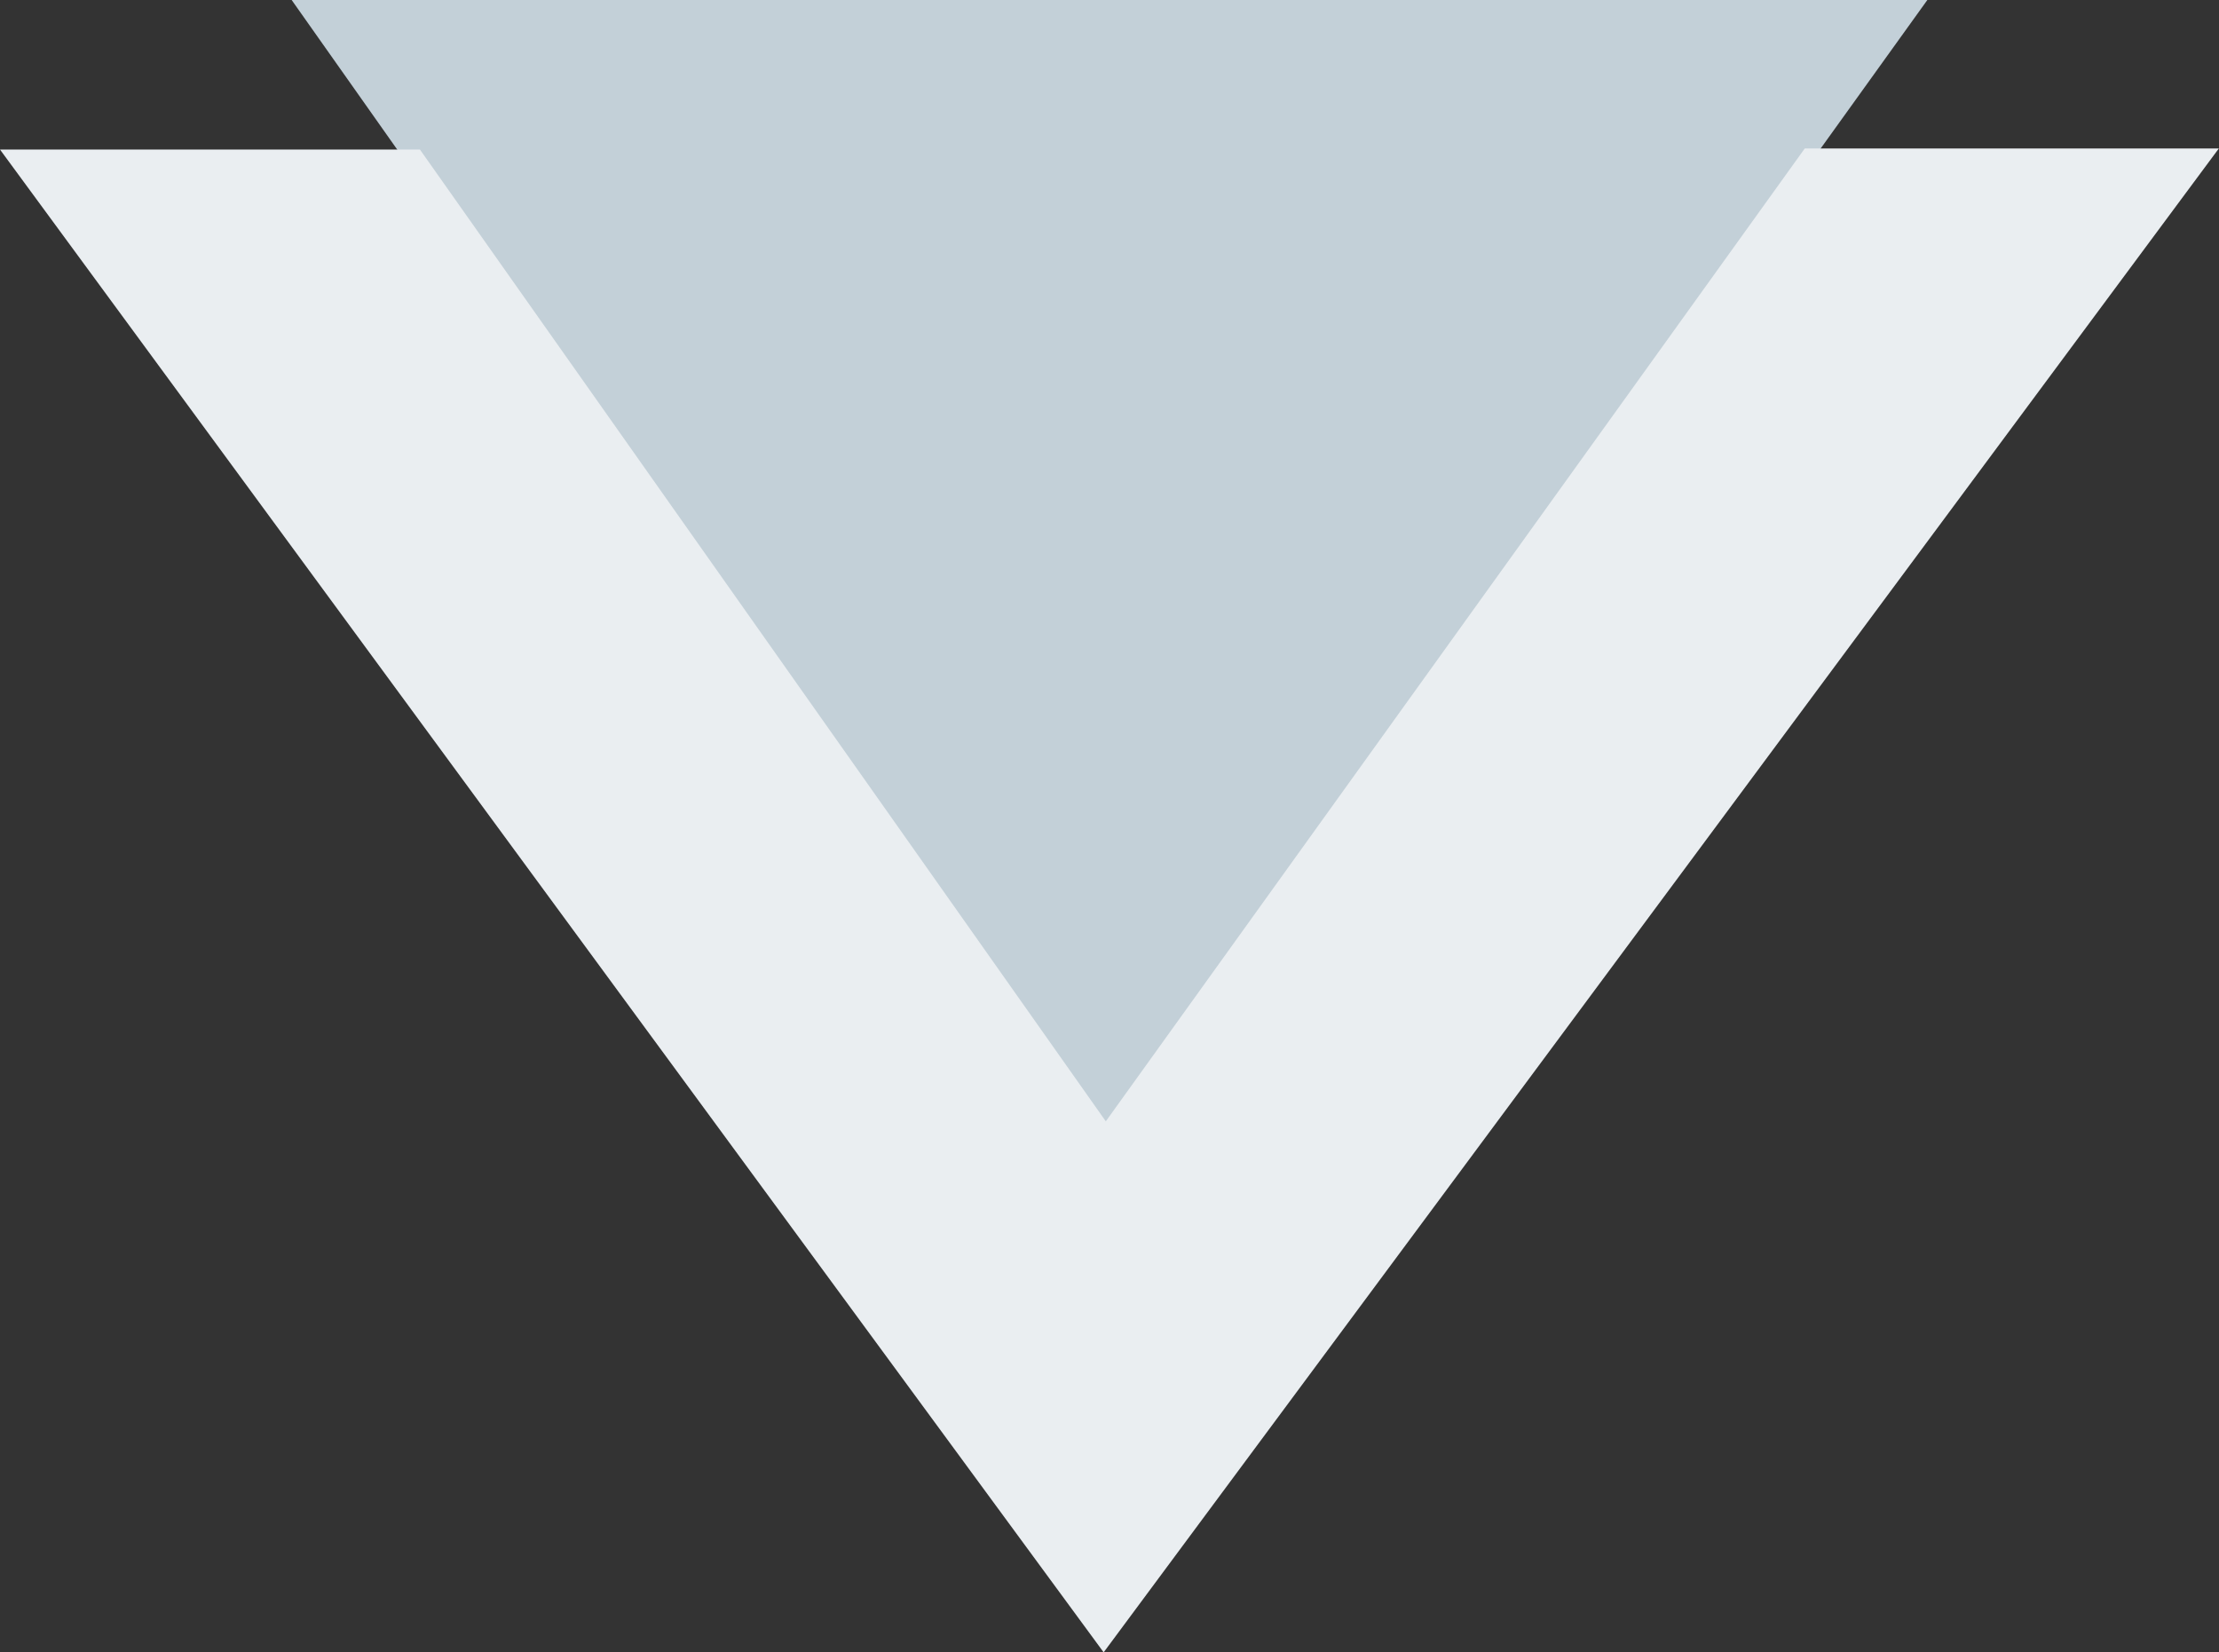
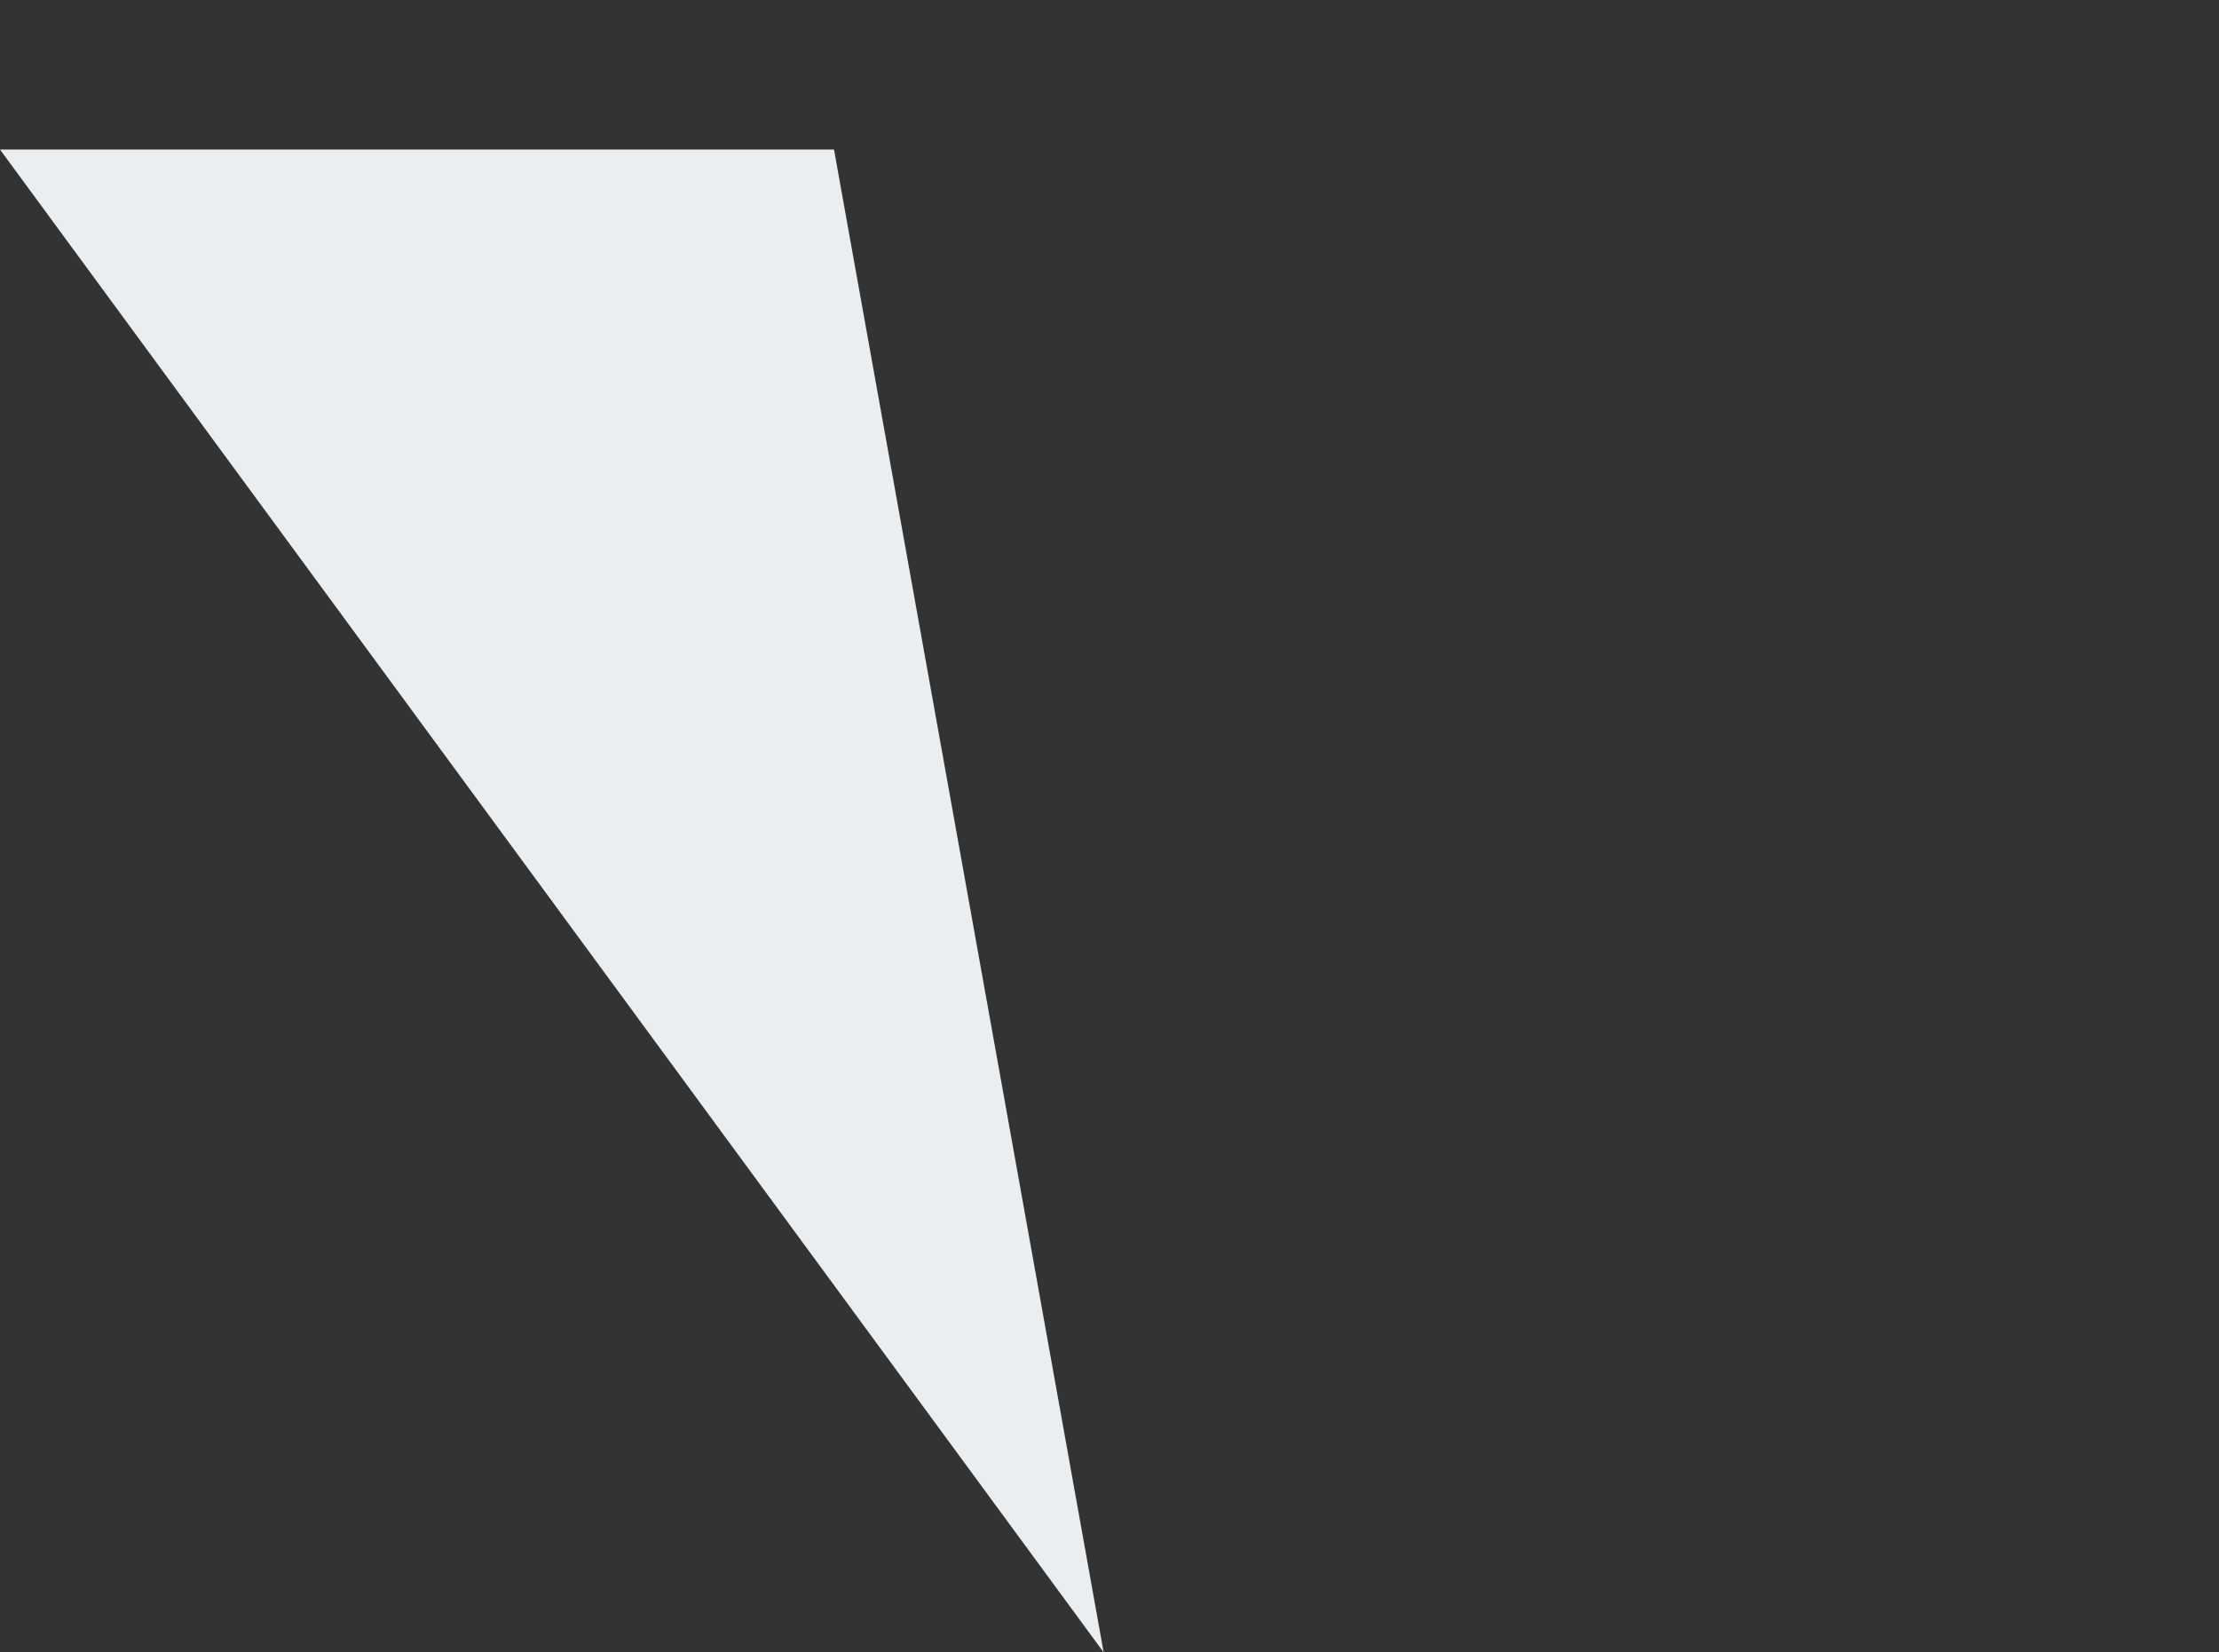
<svg xmlns="http://www.w3.org/2000/svg" width="14.41" height="10.729" viewBox="0 0 14.41 10.729">
  <rect x="0" y="0" width="14.41" height="10.729" fill="#333333" stroke="none" />
  <g id="Arrow" transform="translate(16.861 -257.544)">
-     <path id="Arrow-2" data-name="Arrow" d="M119.049,0l5.264,7.457L129.671,0" transform="translate(-134.016 257.544)" fill="#c3d0d8" />
-     <path id="Arrow-3" data-name="Arrow" d="M124.306,9.181,117.139-.577h2.727l4.454,6.31,4.539-6.317h2.689Z" transform="translate(-134 259.092)" fill="#eaeef1" />
+     <path id="Arrow-3" data-name="Arrow" d="M124.306,9.181,117.139-.577h2.727h2.689Z" transform="translate(-134 259.092)" fill="#eaeef1" />
  </g>
</svg>